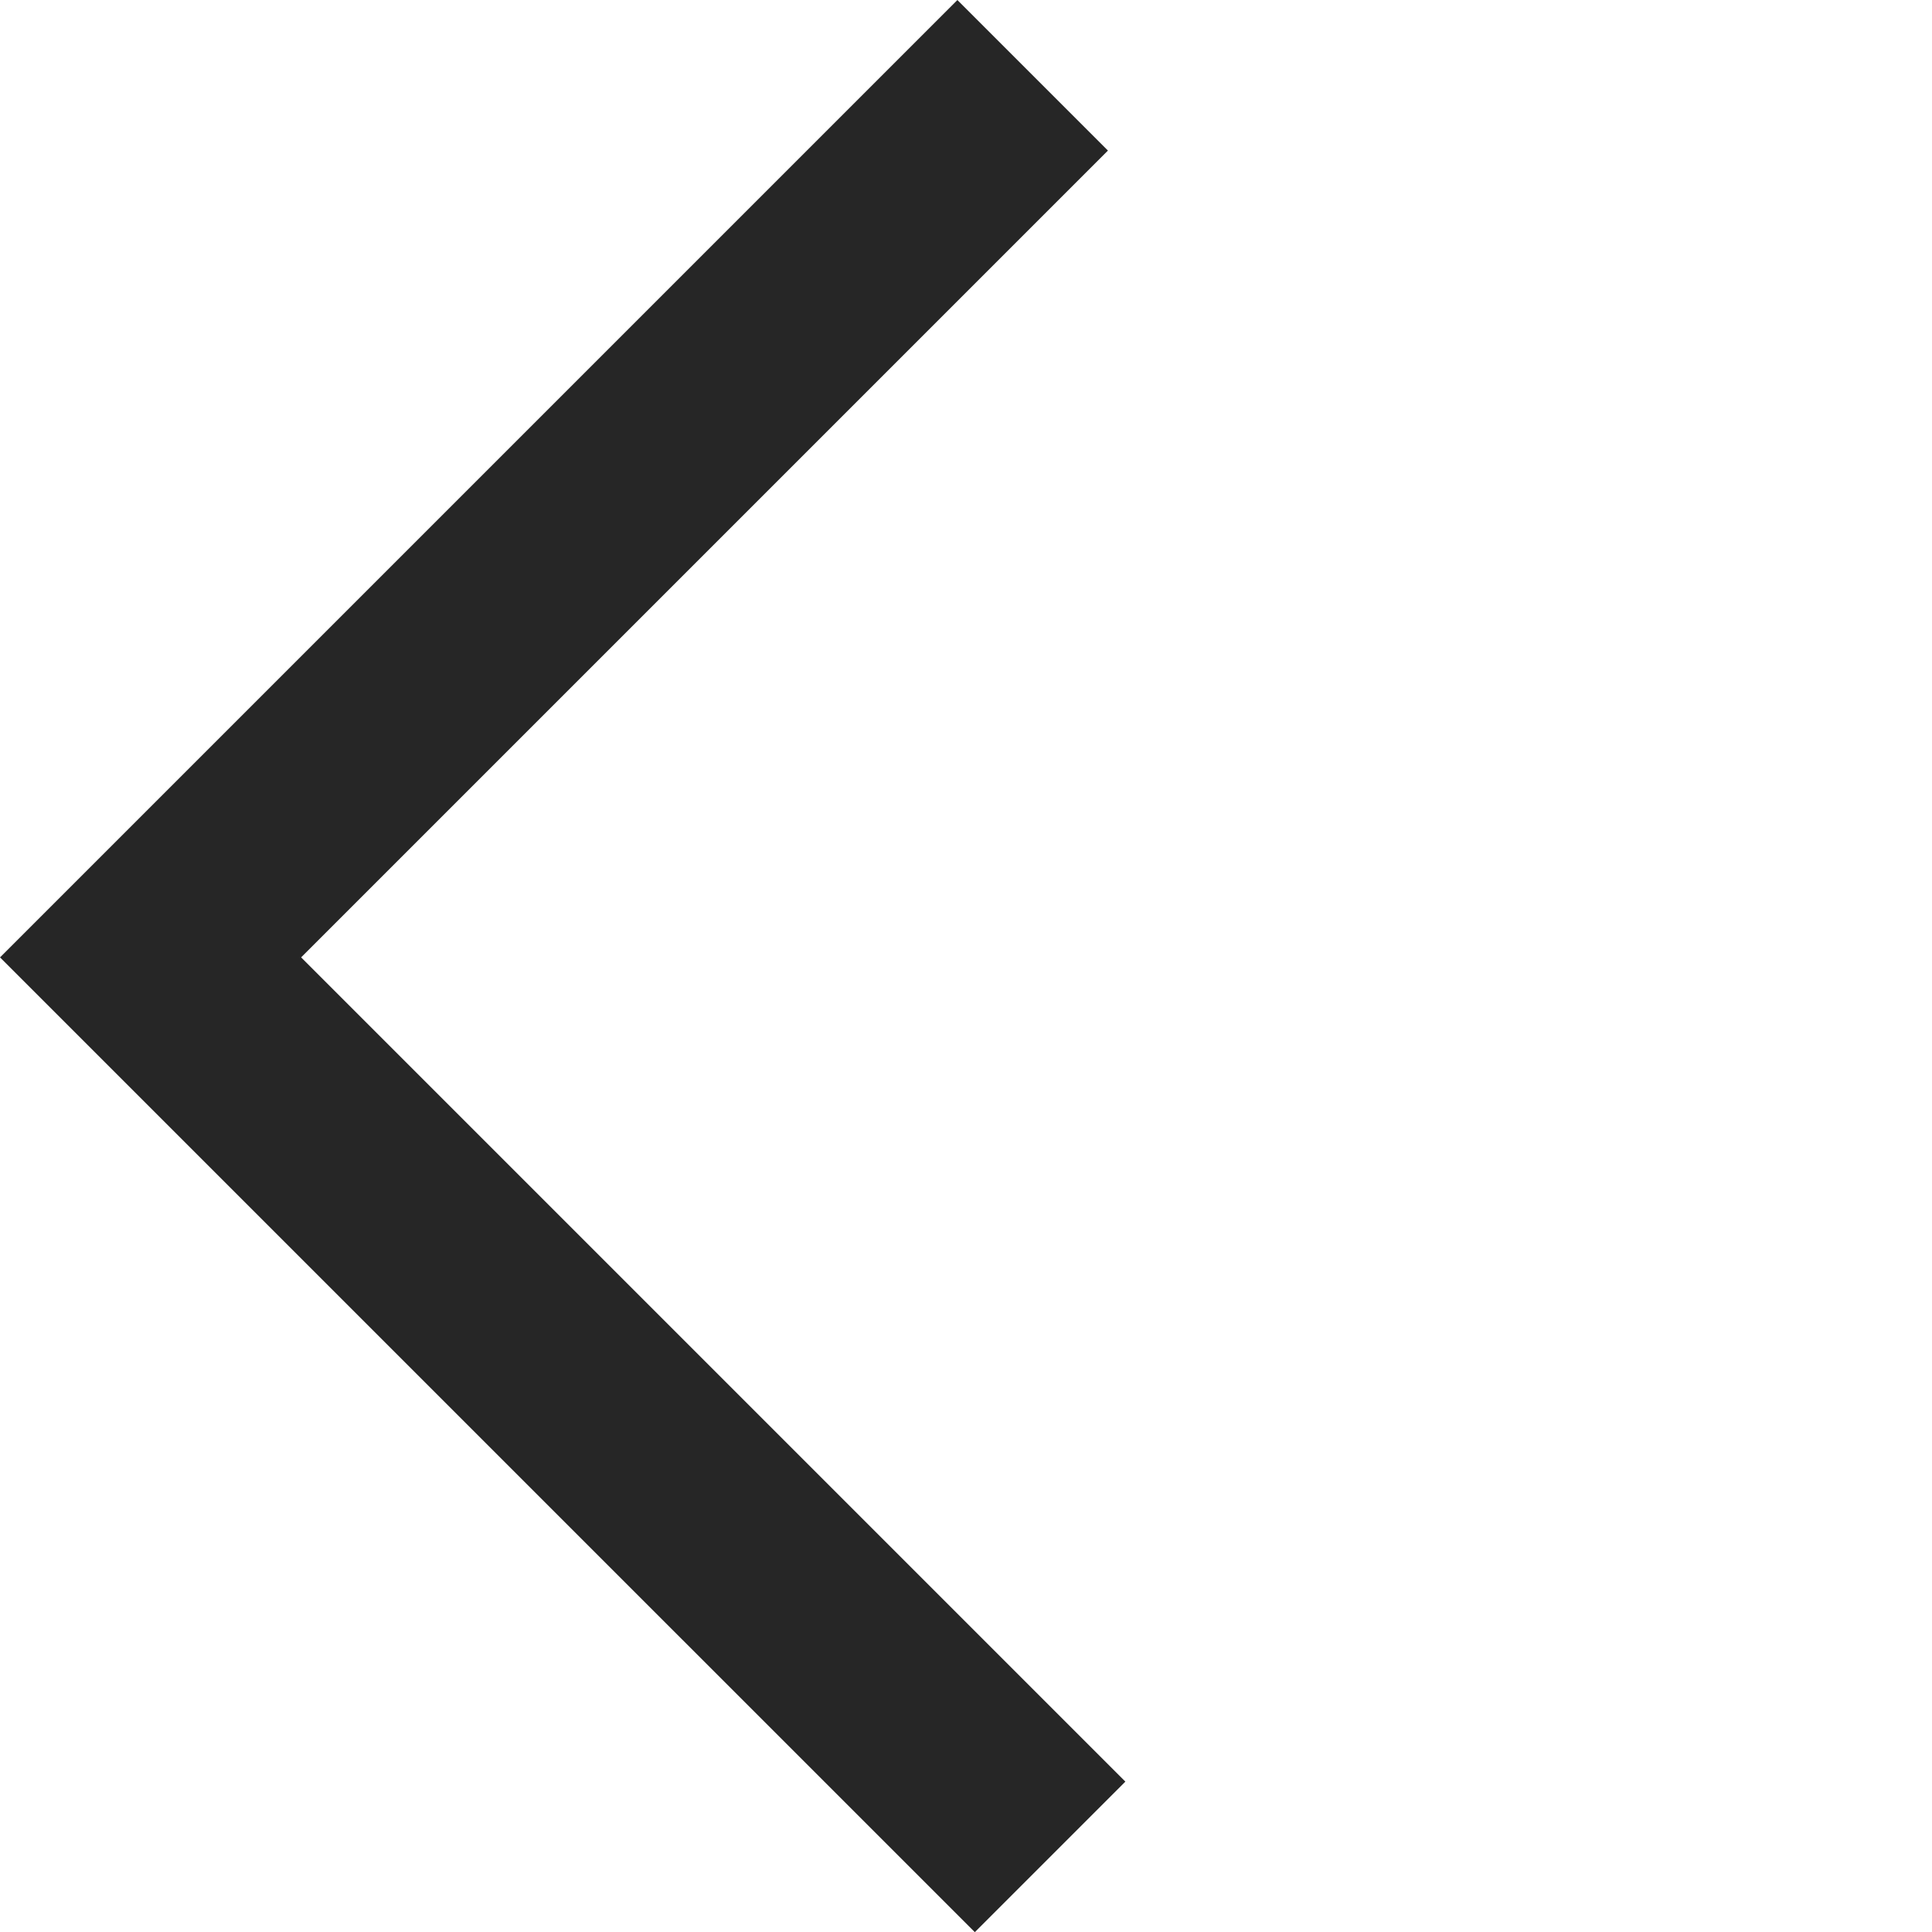
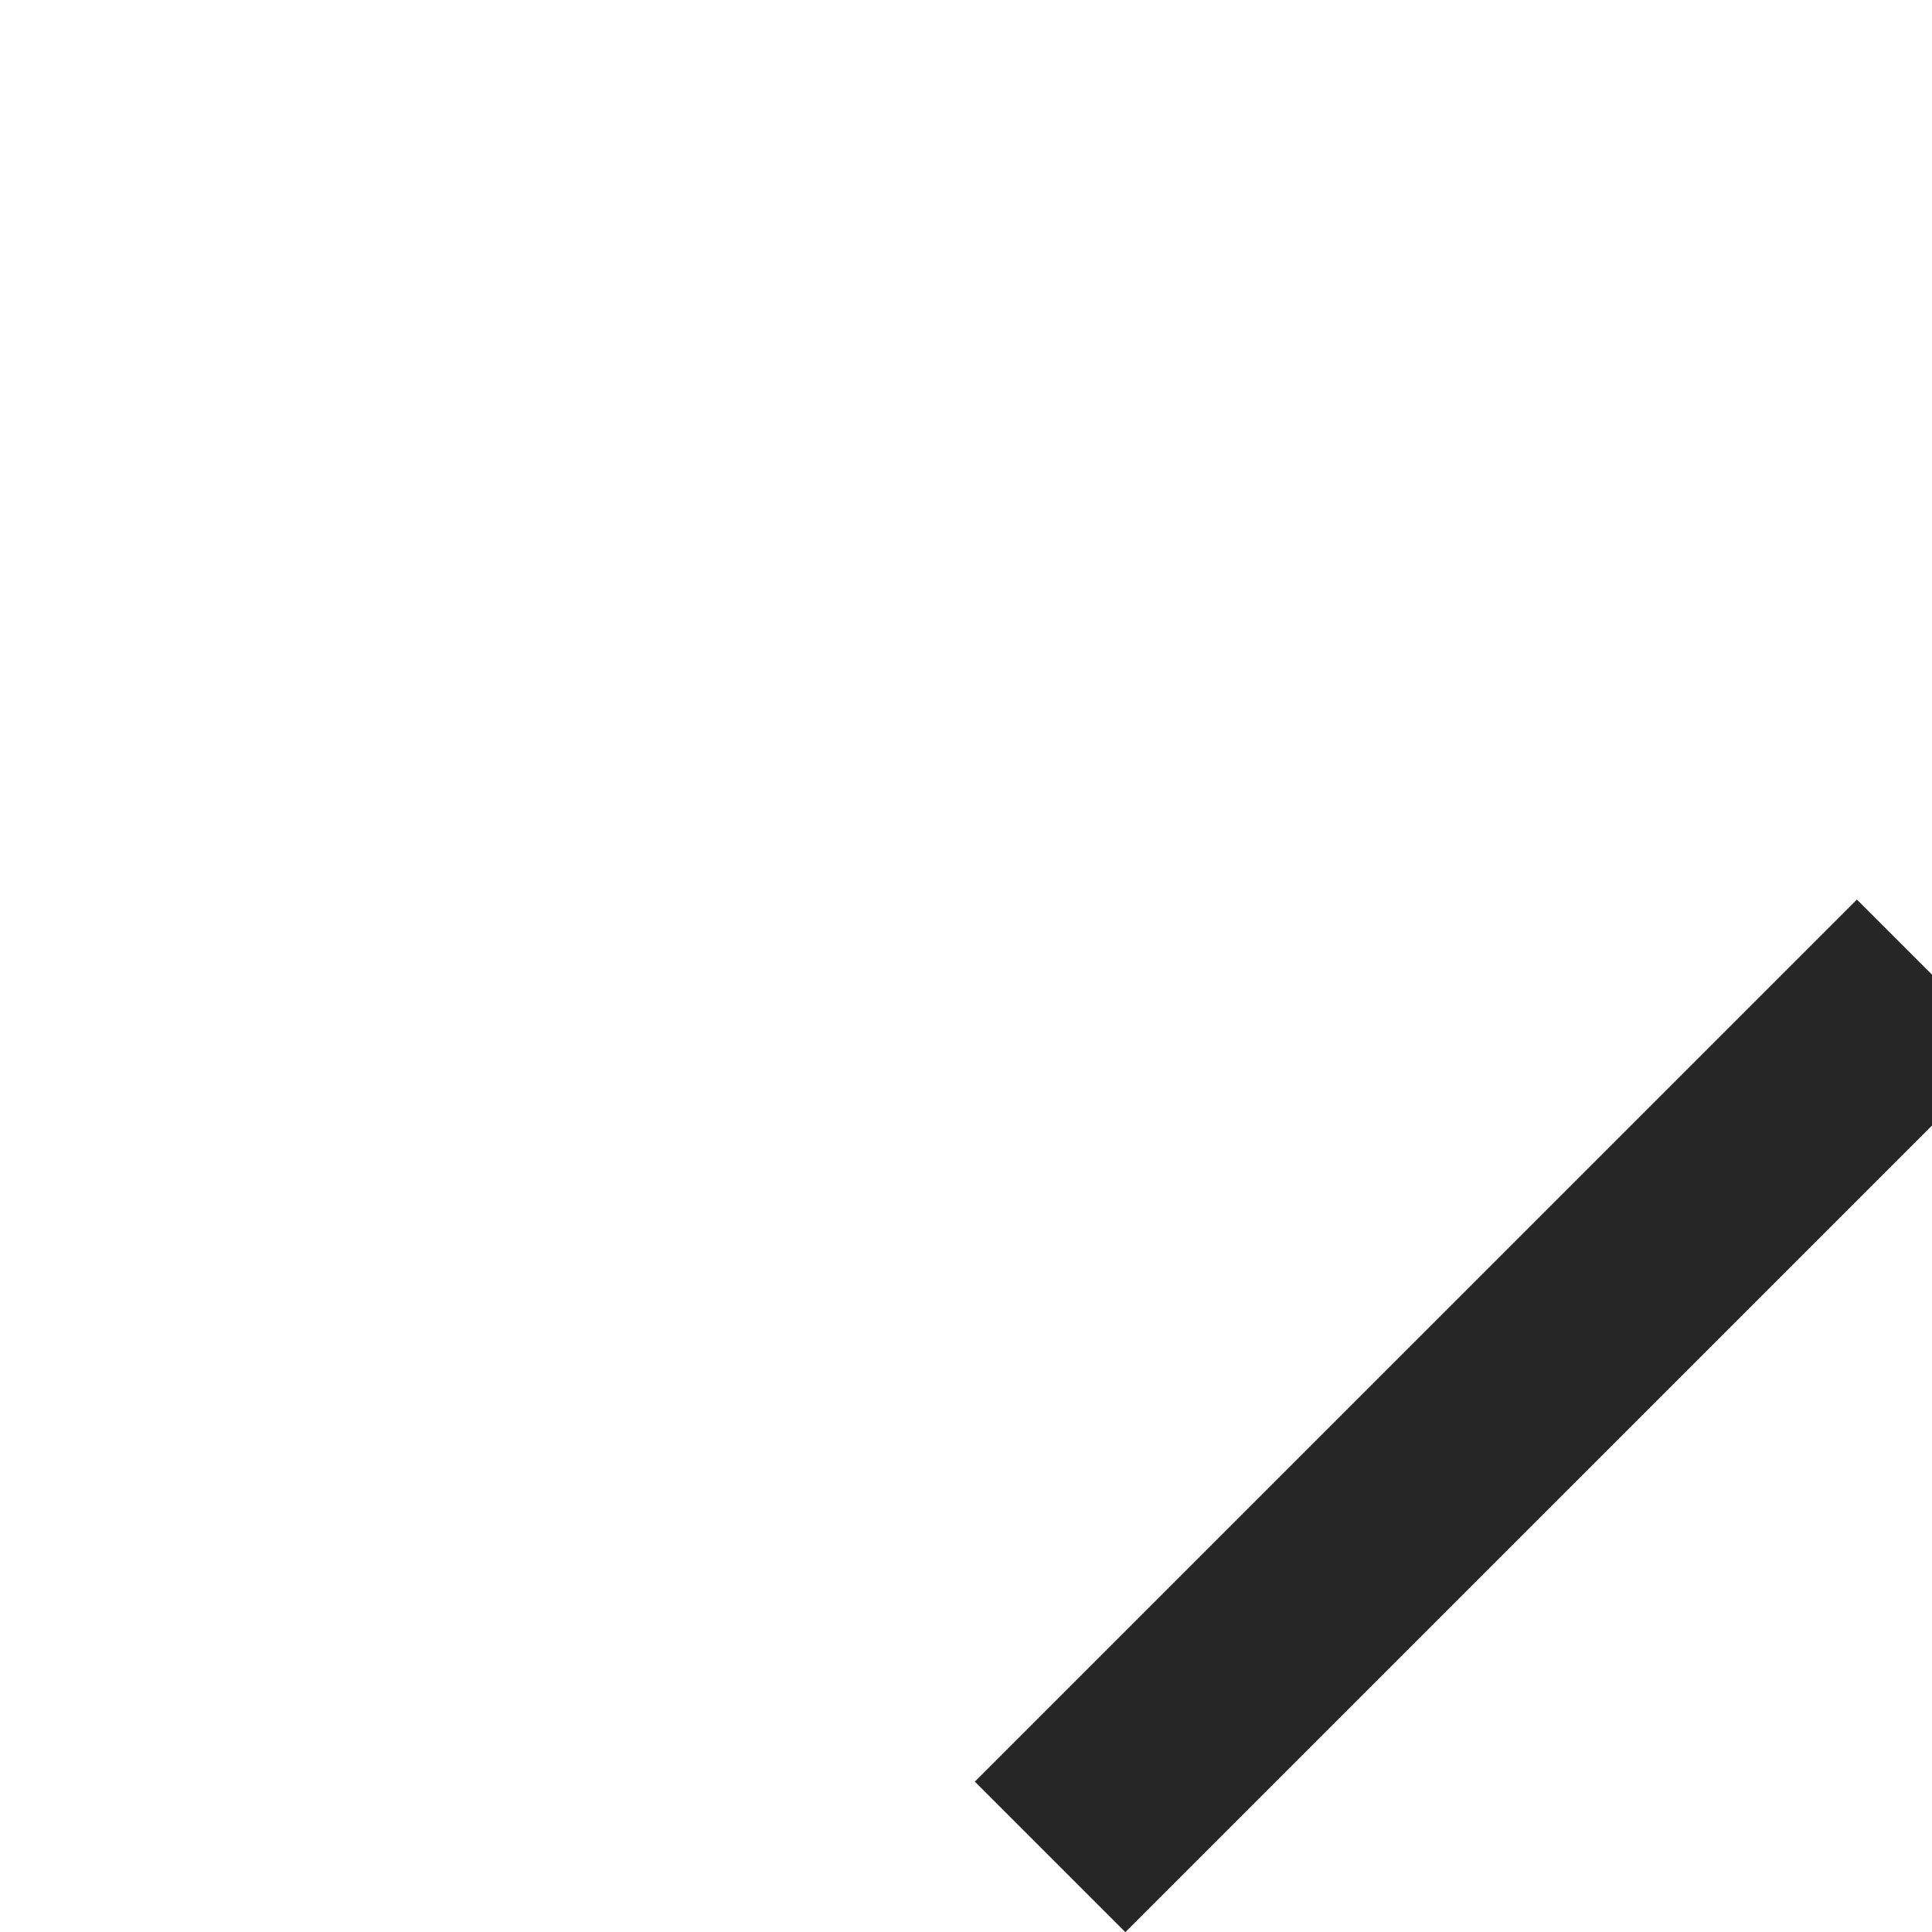
<svg xmlns="http://www.w3.org/2000/svg" width="36.298" height="36.298" viewBox="0 0 36.298 36.298">
  <g id="Raggruppa_224" data-name="Raggruppa 224" transform="translate(1836.965 709.421) rotate(180)">
-     <path id="Tracciato_94" data-name="Tracciato 94" d="M0,23.9V0H23.437" transform="translate(1834.136 691.434) rotate(135)" fill="none" stroke="#262626" stroke-width="4" />
+     <path id="Tracciato_94" data-name="Tracciato 94" d="M0,23.9H23.437" transform="translate(1834.136 691.434) rotate(135)" fill="none" stroke="#262626" stroke-width="4" />
  </g>
</svg>